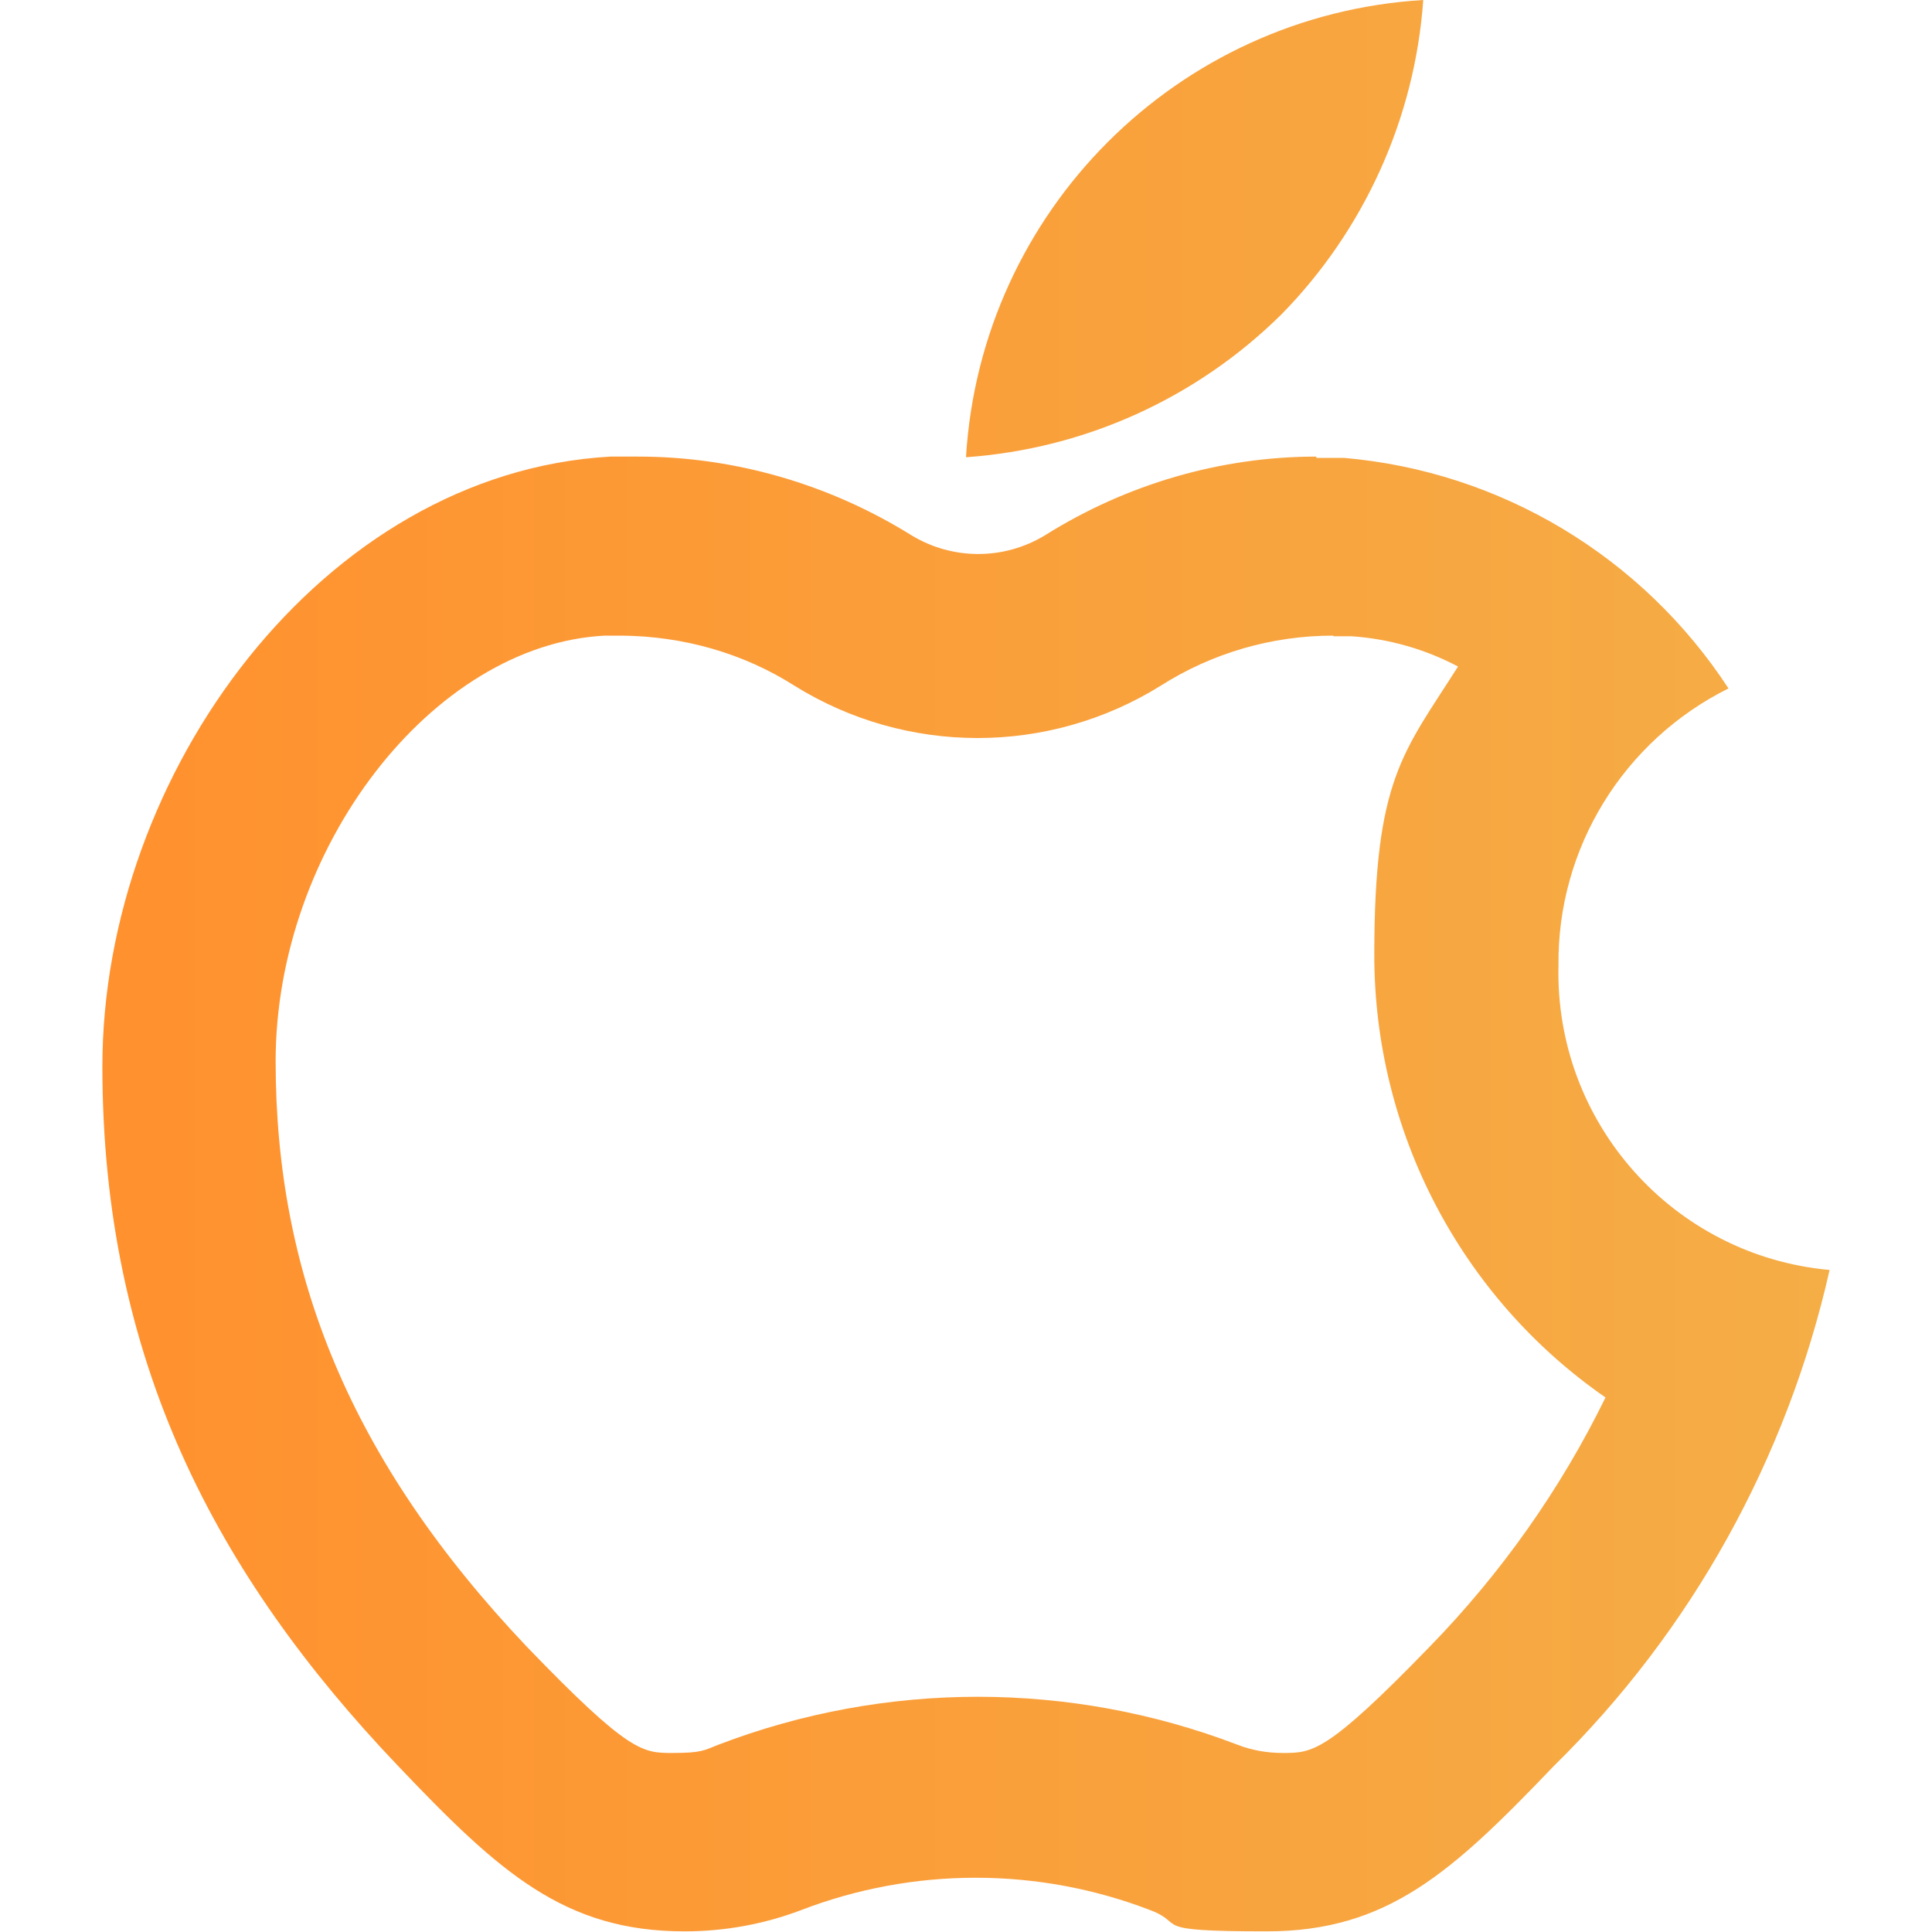
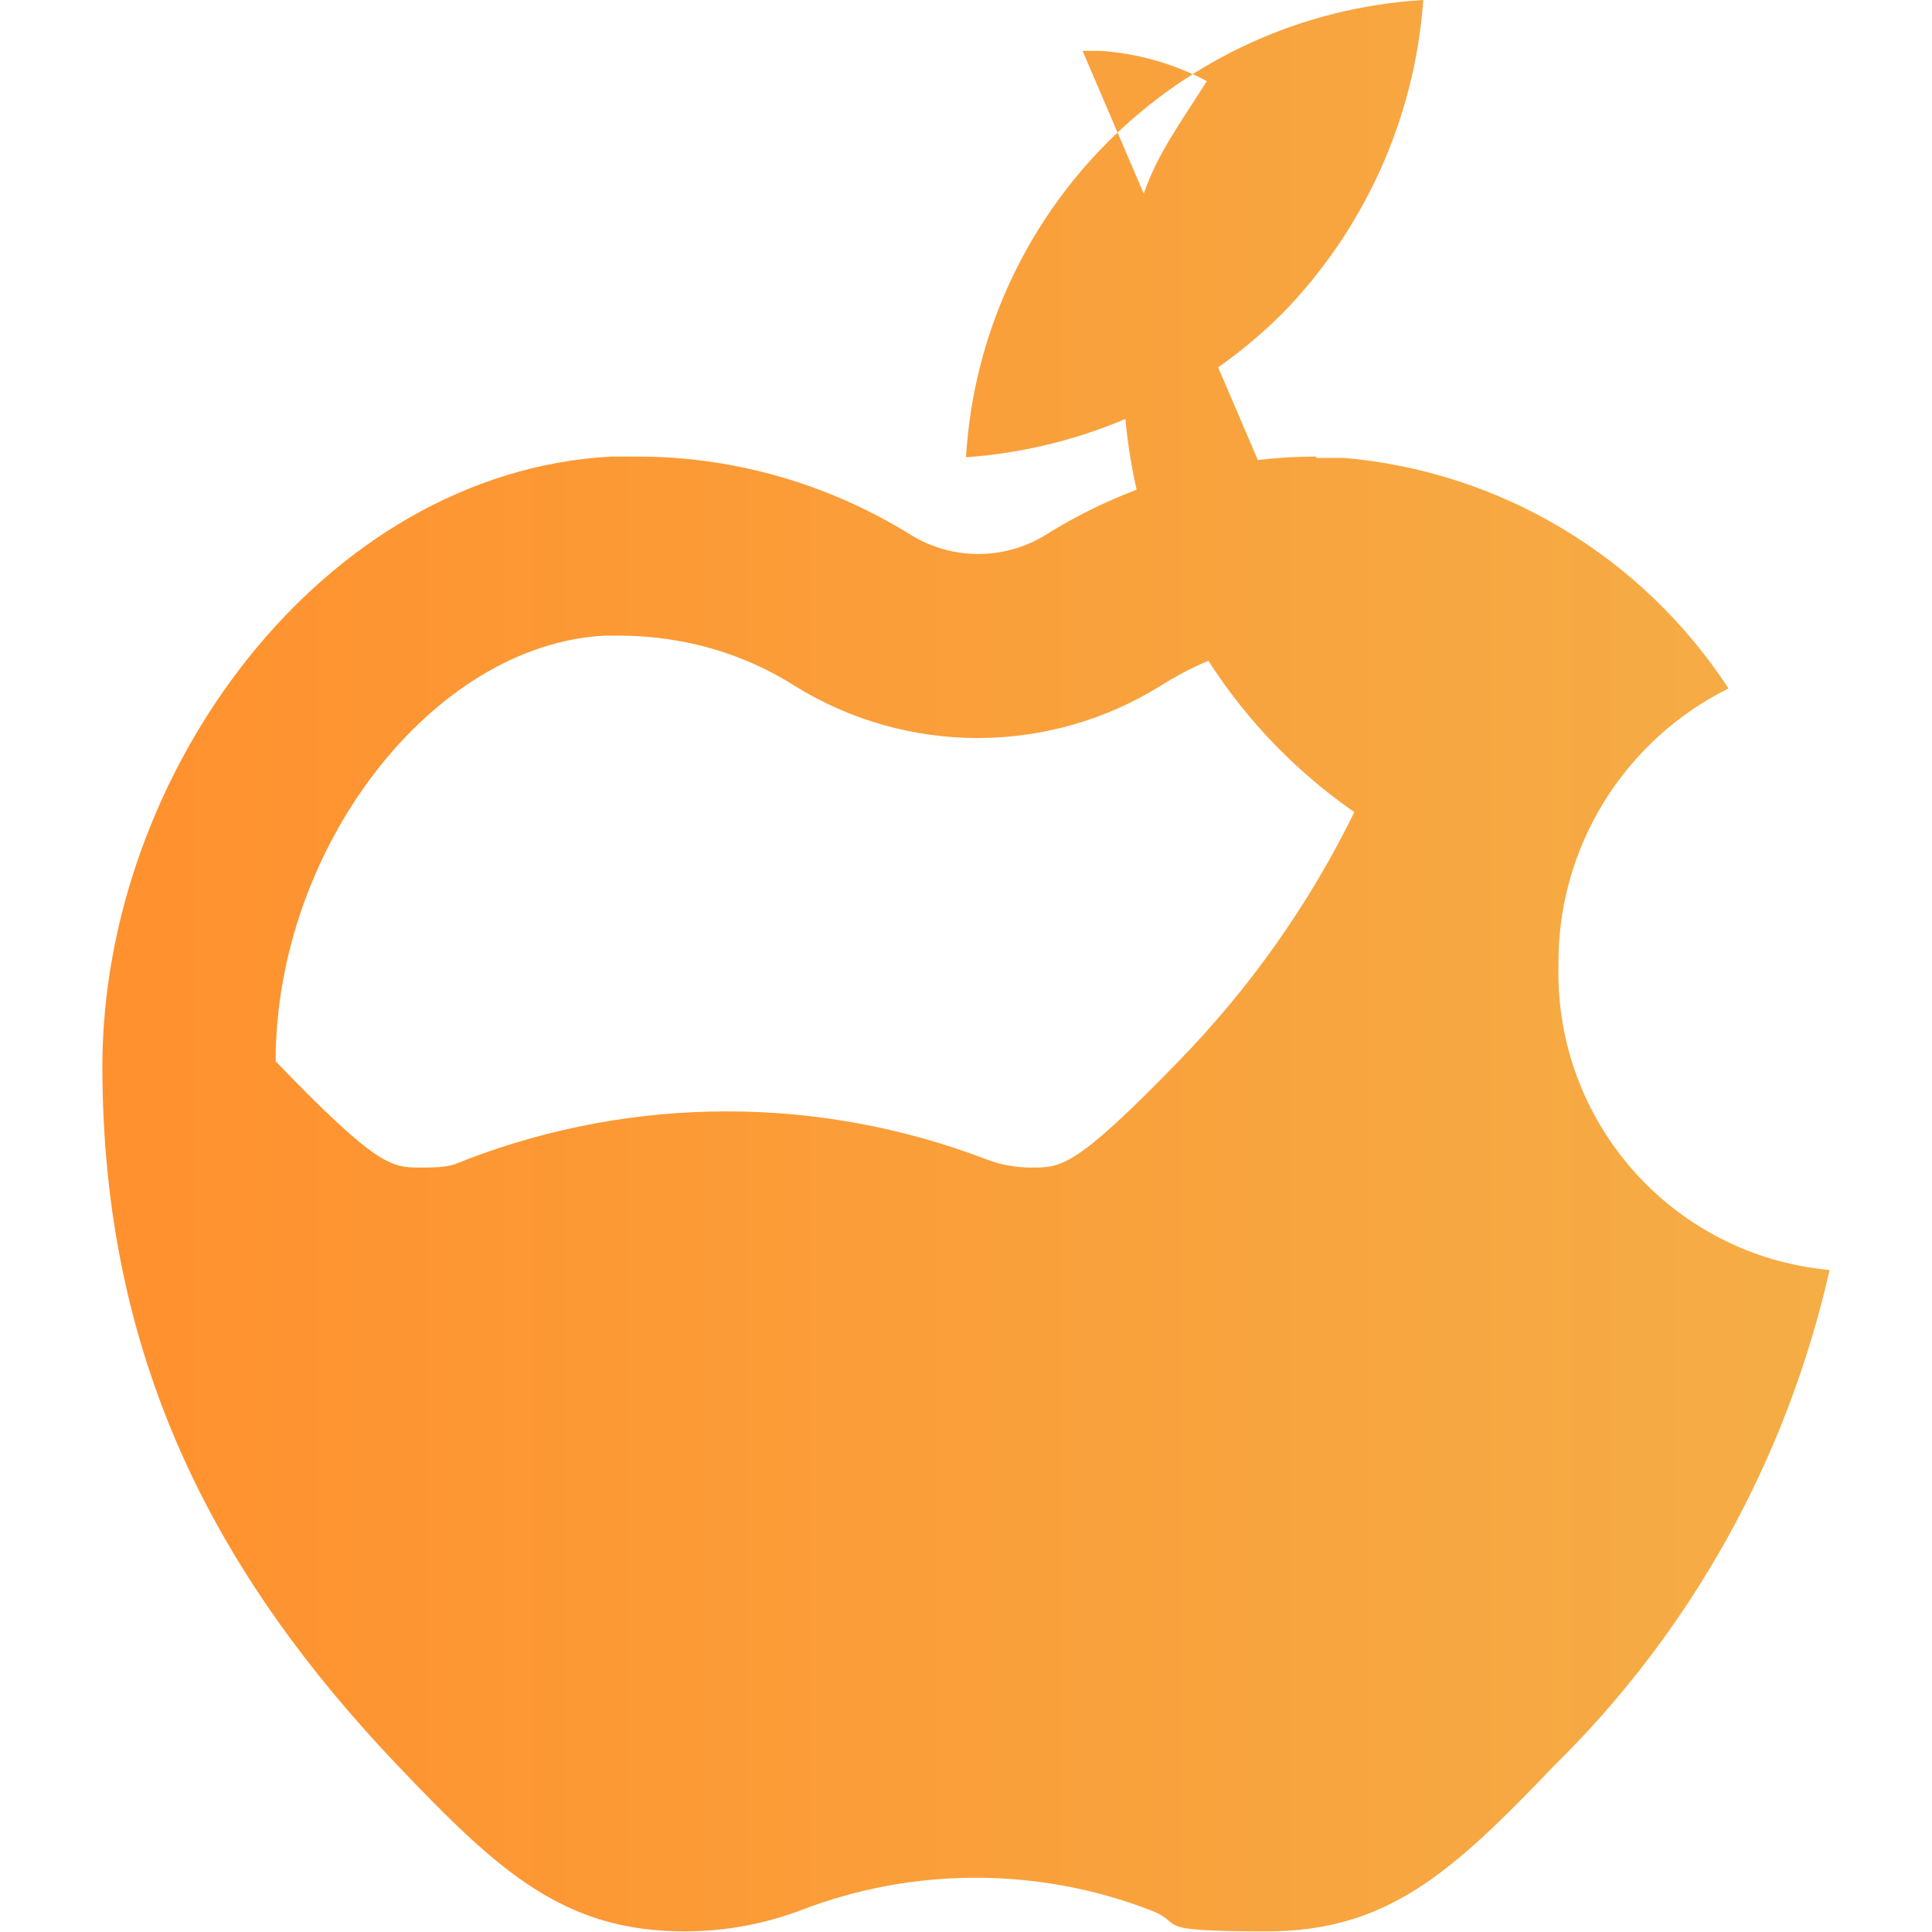
<svg xmlns="http://www.w3.org/2000/svg" id="_图层_1" version="1.1" viewBox="0 0 300 300">
  <defs>
    <style>
      .st0 {
        fill: url(#_未命名的渐变_7);
      }
    </style>
    <linearGradient id="_未命名的渐变_7" data-name="未命名的渐变 7" x1="15.9" y1="150" x2="284.1" y2="150" gradientUnits="userSpaceOnUse">
      <stop offset="0" stop-color="#ff912e" />
      <stop offset="1" stop-color="#f5ad46" />
    </linearGradient>
  </defs>
-   <path class="st0" d="M221,0c-1.3,18.4-9.2,35.8-22.1,48.9-13.2,13-30.5,20.8-48.9,22.1C152.3,32.8,182.8,2.3,221,0ZM207,98.7c-9.5,0-18.8,2.7-26.8,7.8-17.4,10.8-39.4,10.8-56.8,0-8-5.1-17.3-7.7-26.8-7.8h-2.7c-26.8,1.4-51.1,33-51.1,66.1s11.6,62,39,90.9c15.9,16.5,18,16.5,22.6,16.5s4.9-.4,7.2-1.3c25.9-9.9,54.6-9.9,80.5,0,2.3.9,4.7,1.3,7.1,1.3,4.6,0,6.8,0,22.8-16.5,11.1-11.4,20.3-24.4,27.3-38.7-22.5-15.6-35.9-41.3-35.9-68.7s4.5-31.4,13-44.8c-5.1-2.7-10.7-4.3-16.5-4.7h-2.8M204.4,71.1h4.3c24.3,2.1,46.3,15.3,59.7,35.8-16.3,8.1-26.6,24.8-26.4,43-.6,24.4,17.8,45.1,42.1,47.3-6.6,29.2-21.4,56-42.8,77-15.8,16.5-25.8,25.7-44.6,25.7s-12.3-1.1-18.1-3.3c-17.4-6.7-36.8-6.7-54.2,0-5.8,2.2-11.9,3.3-18.1,3.3-18.7,0-28.8-9.2-44.5-25.7-28.3-29.7-45.9-63.1-45.9-108.6s34.2-92.2,78.9-94.7h4.3c15,0,29.7,4.3,42.4,12.2,6.4,3.9,14.4,3.9,20.8,0,12.6-7.9,27.2-12.2,42.1-12.2h0v.2Z" />
+   <path class="st0" d="M221,0c-1.3,18.4-9.2,35.8-22.1,48.9-13.2,13-30.5,20.8-48.9,22.1C152.3,32.8,182.8,2.3,221,0ZM207,98.7c-9.5,0-18.8,2.7-26.8,7.8-17.4,10.8-39.4,10.8-56.8,0-8-5.1-17.3-7.7-26.8-7.8h-2.7c-26.8,1.4-51.1,33-51.1,66.1c15.9,16.5,18,16.5,22.6,16.5s4.9-.4,7.2-1.3c25.9-9.9,54.6-9.9,80.5,0,2.3.9,4.7,1.3,7.1,1.3,4.6,0,6.8,0,22.8-16.5,11.1-11.4,20.3-24.4,27.3-38.7-22.5-15.6-35.9-41.3-35.9-68.7s4.5-31.4,13-44.8c-5.1-2.7-10.7-4.3-16.5-4.7h-2.8M204.4,71.1h4.3c24.3,2.1,46.3,15.3,59.7,35.8-16.3,8.1-26.6,24.8-26.4,43-.6,24.4,17.8,45.1,42.1,47.3-6.6,29.2-21.4,56-42.8,77-15.8,16.5-25.8,25.7-44.6,25.7s-12.3-1.1-18.1-3.3c-17.4-6.7-36.8-6.7-54.2,0-5.8,2.2-11.9,3.3-18.1,3.3-18.7,0-28.8-9.2-44.5-25.7-28.3-29.7-45.9-63.1-45.9-108.6s34.2-92.2,78.9-94.7h4.3c15,0,29.7,4.3,42.4,12.2,6.4,3.9,14.4,3.9,20.8,0,12.6-7.9,27.2-12.2,42.1-12.2h0v.2Z" />
</svg>